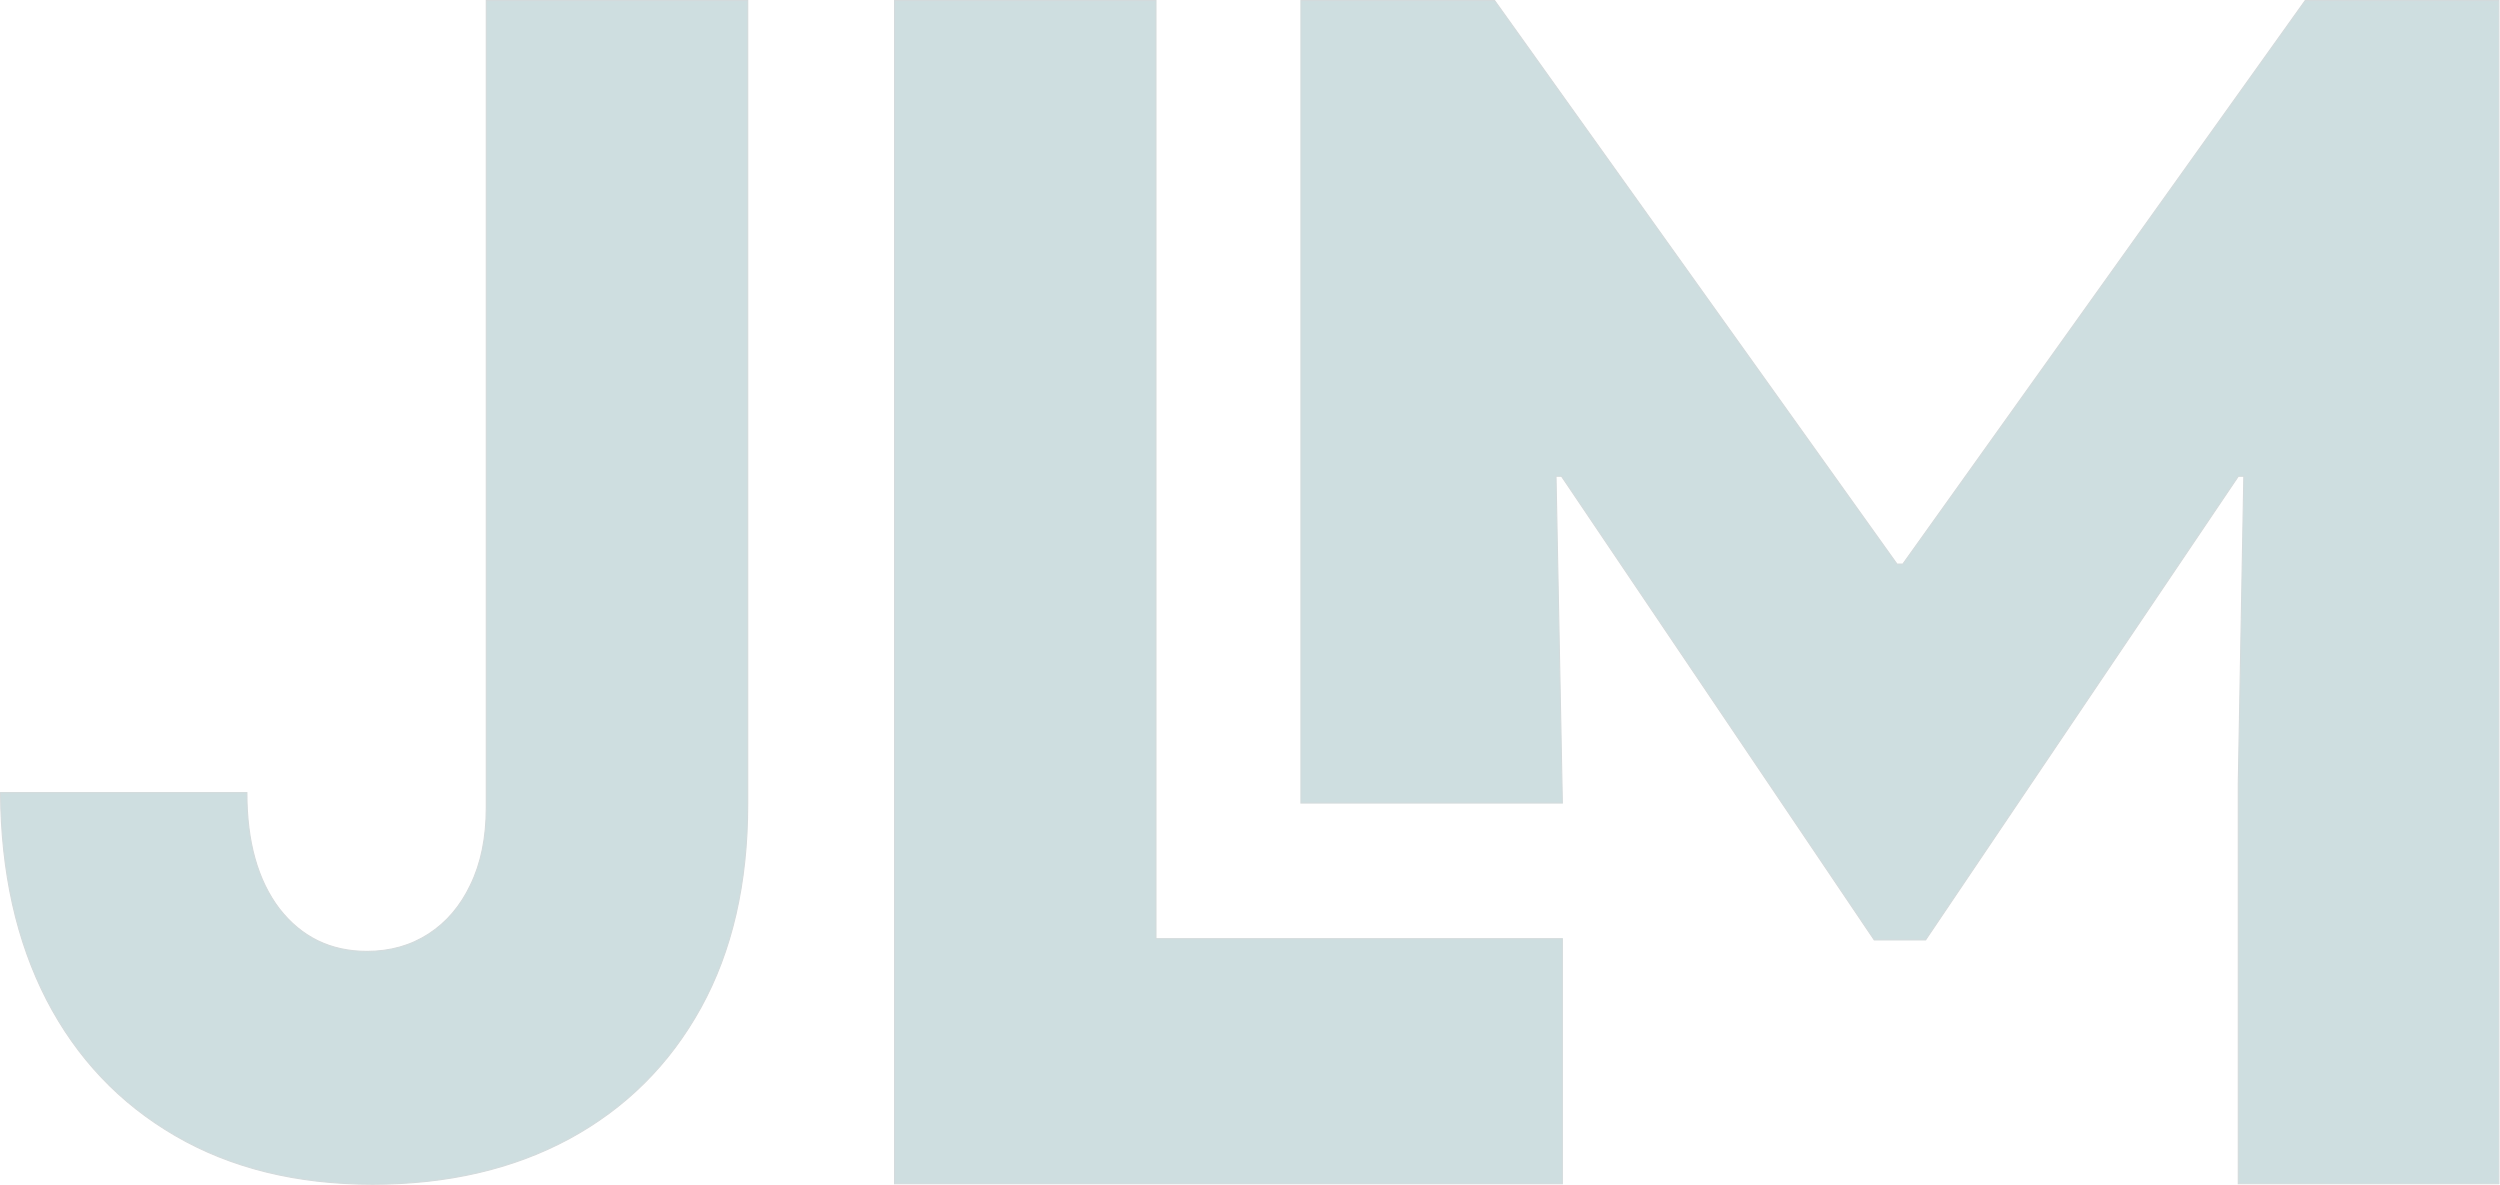
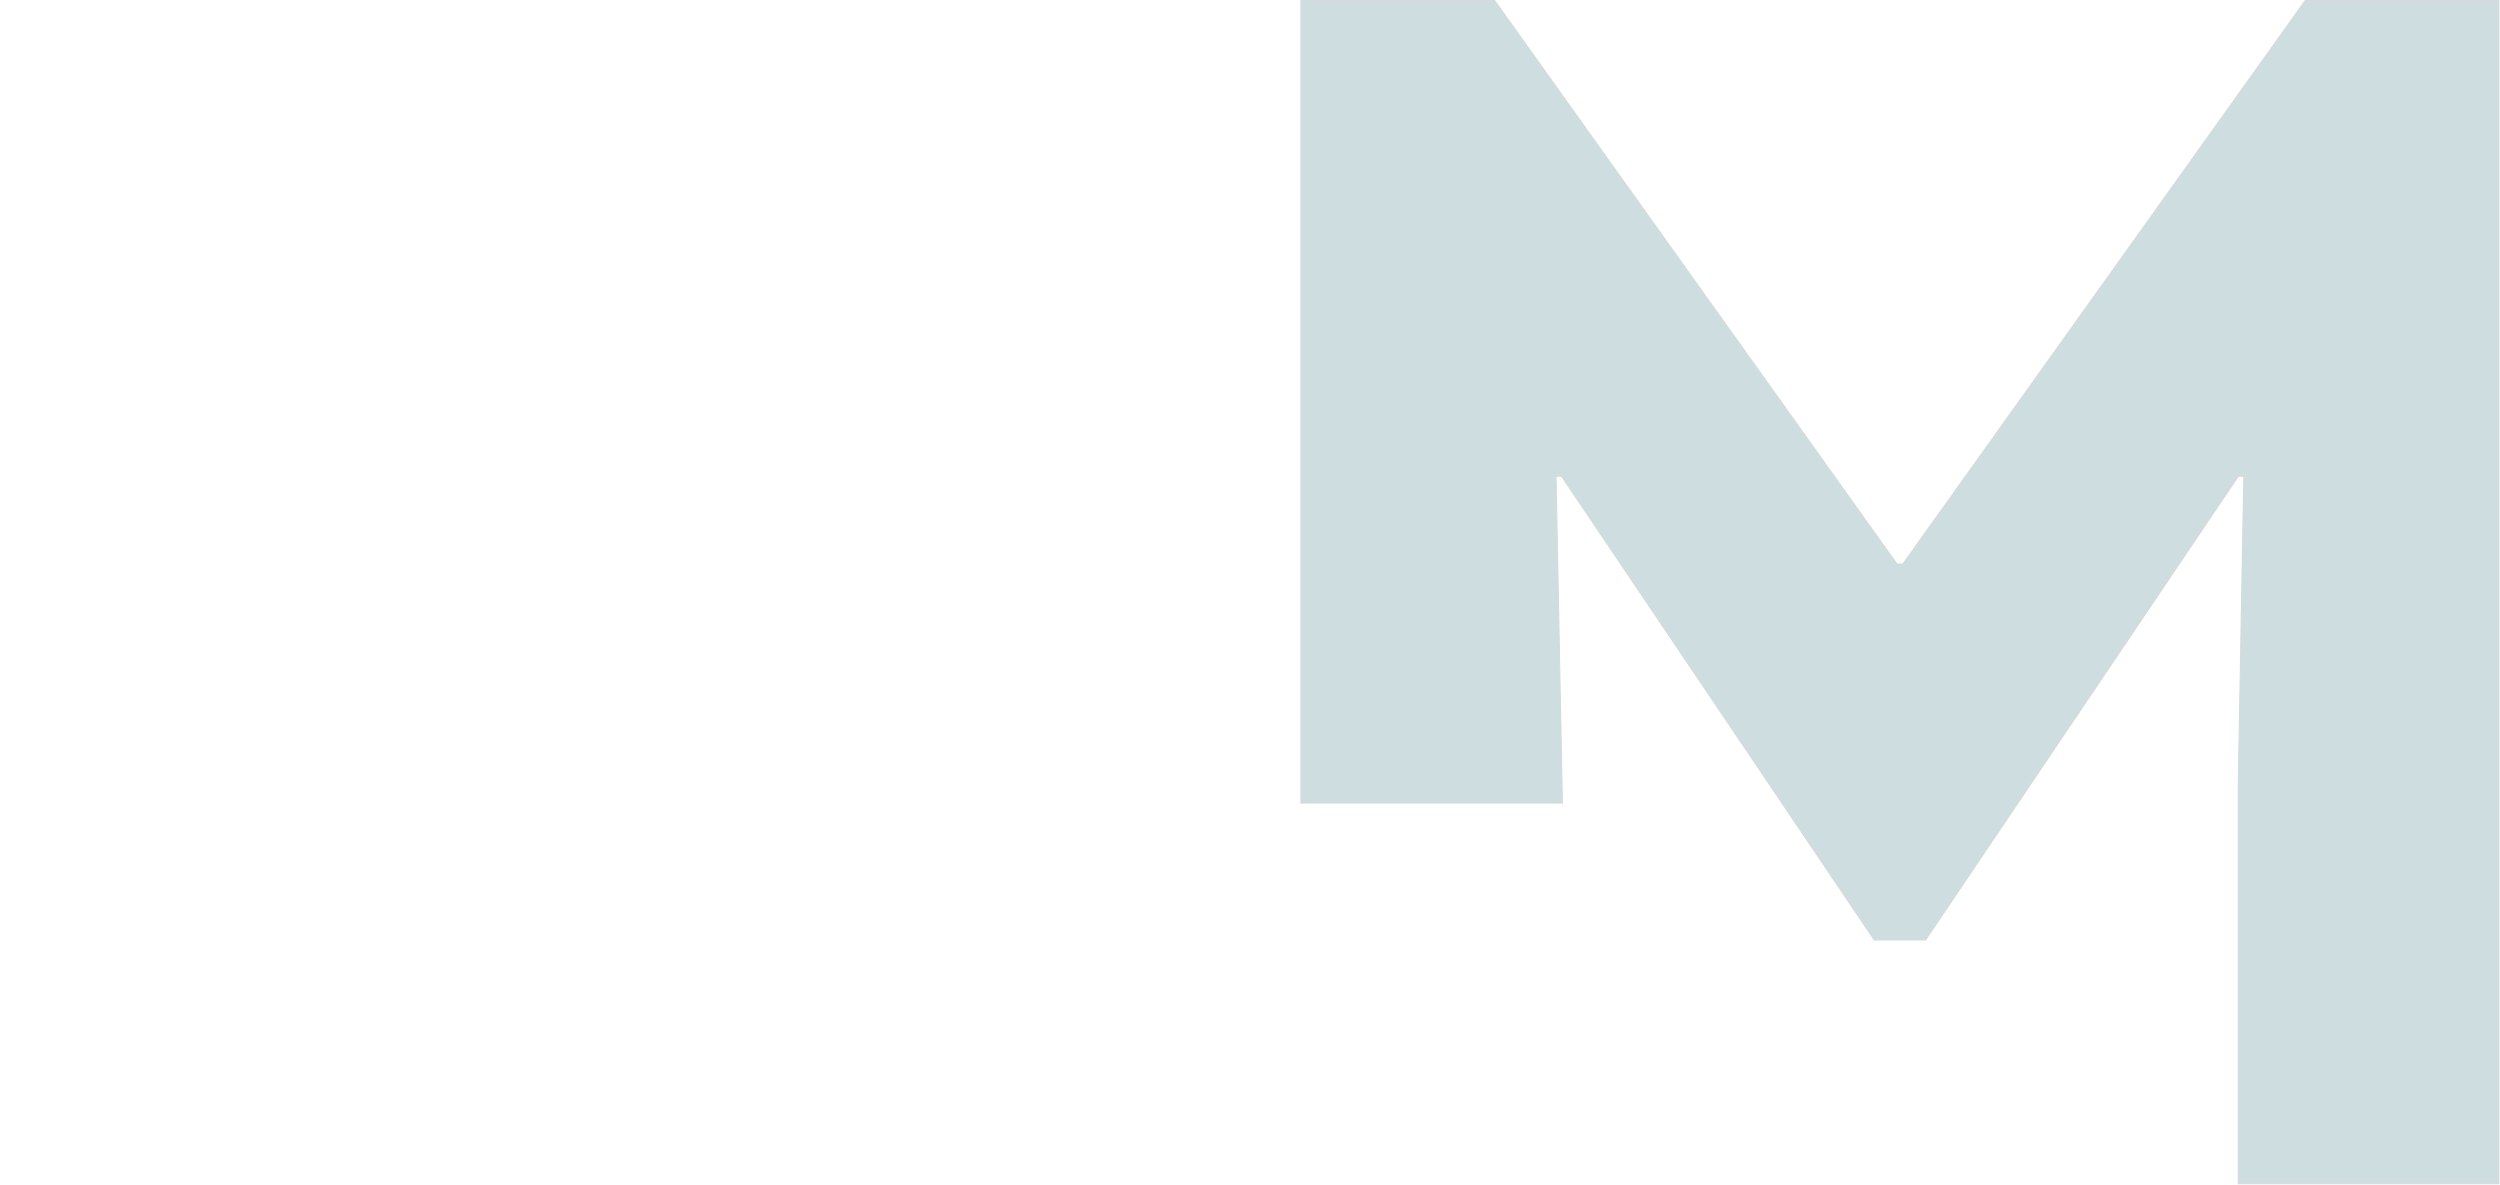
<svg xmlns="http://www.w3.org/2000/svg" width="2272" height="1077" viewBox="0 0 2272 1077" fill="none">
  <g style="mix-blend-mode:luminosity" opacity="0.2">
    <path d="M1182.28 729.288V729.788H1182.78H1419.37H1419.88L1419.87 729.278L1414.11 432.838H1419.1L1703.15 853.972L1703.3 854.192H1703.56H1749.72H1749.99L1750.14 853.972L2034.18 432.838H2039.18L2034.14 712.193V712.202V1075.28V1075.78H2034.64H2270.5H2271V1075.28V1V0.5H2270.5H2095.23H2094.97L2094.82 0.709L1729.27 512.623H1724.01L1358.47 0.709L1358.32 0.5H1358.06H1182.78H1182.28V1V729.288Z" fill="#0B5965" stroke="#22484E" />
-     <path d="M812.965 1075.28V1075.78H813.465H1419.36H1419.86V1075.28V853.577V853.077H1419.36H1050.55V1V0.5H1050.05H813.465H812.965V1V1075.28Z" fill="#0B5965" stroke="#22484E" />
-     <path d="M42.391 908.624L42.392 908.626C69.844 961.604 108.86 1002.79 159.435 1032.17C210.015 1061.55 269.732 1076.24 338.569 1076.24C406.439 1076.24 465.91 1062.52 516.966 1035.06L516.968 1035.06C568.505 1007.13 608.486 967.386 636.903 915.85C665.323 864.309 679.522 802.671 679.522 730.956V1V0.5H679.022H442.436H441.936V1V733.841C441.936 761.193 437.137 784.677 427.56 804.309L427.558 804.314C418.458 823.473 405.774 838.305 389.509 848.829C373.248 859.351 354.59 864.618 333.519 864.618C300.494 864.618 273.954 851.706 253.853 825.865C234.224 800.012 224.382 765.027 224.382 720.858V720.358H223.882H1H0.497L0.5 720.861C0.981 792.573 14.939 855.166 42.391 908.624Z" fill="#0B5965" stroke="#22484E" />
  </g>
</svg>